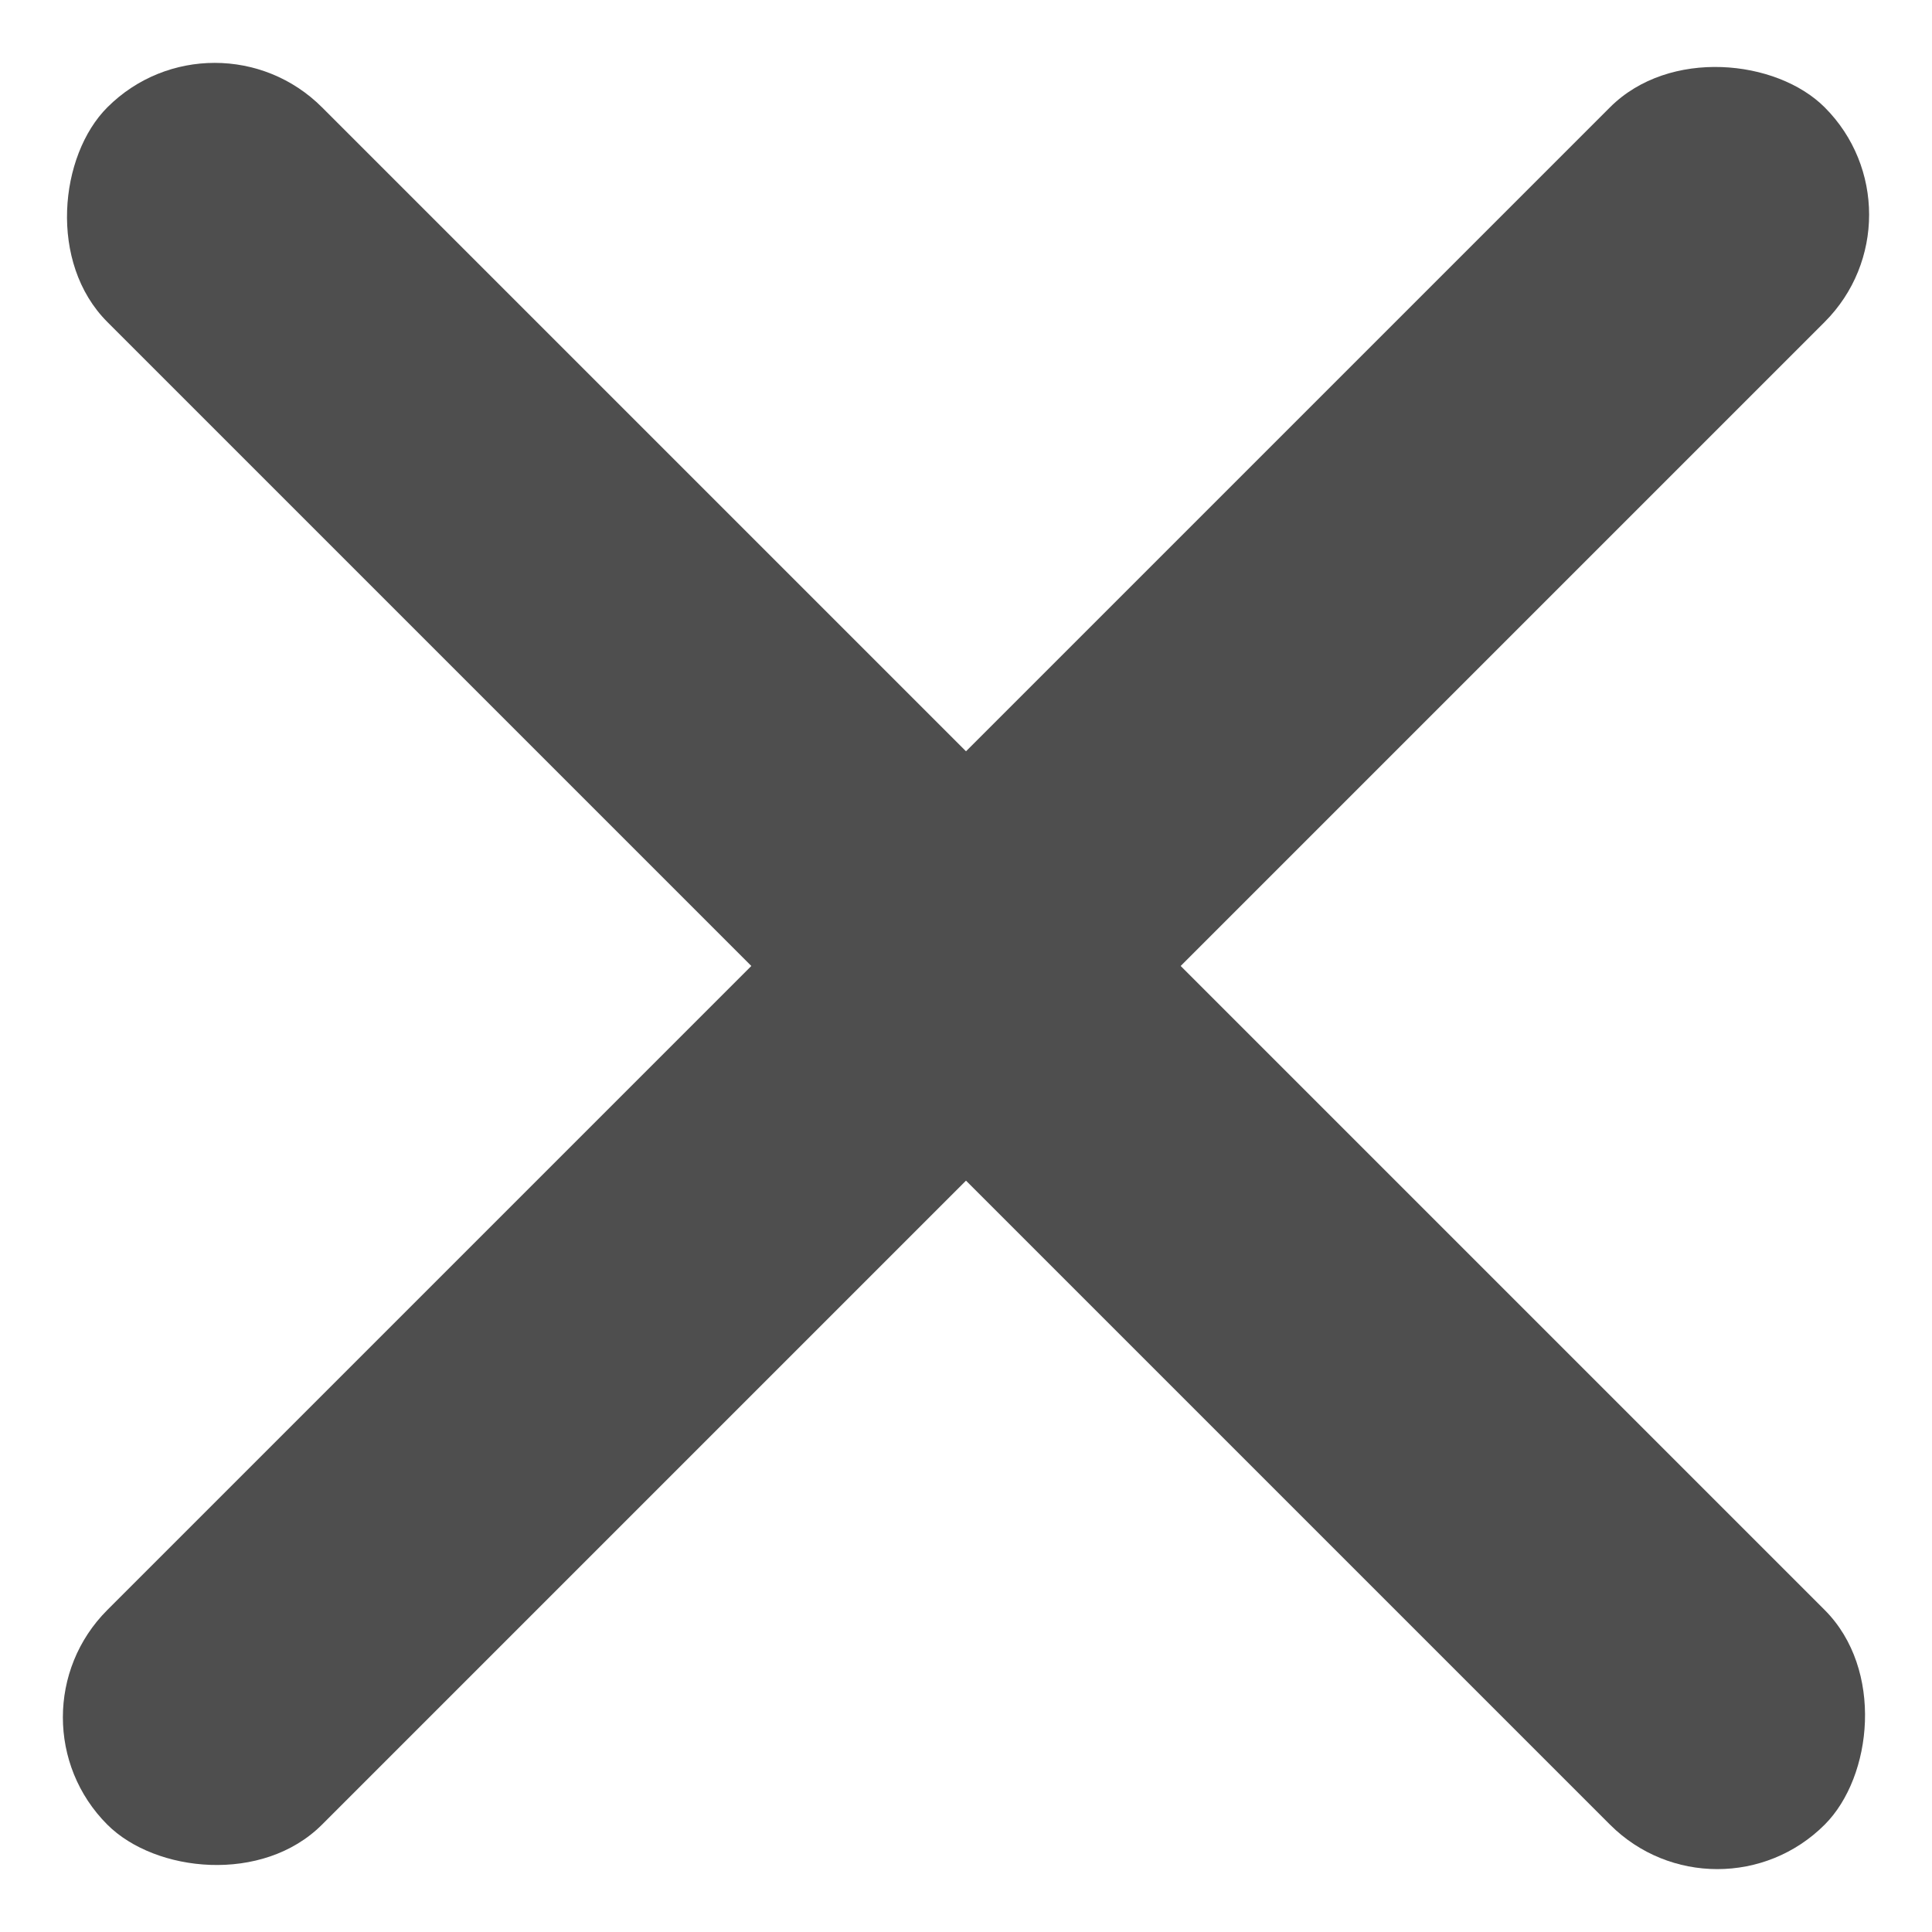
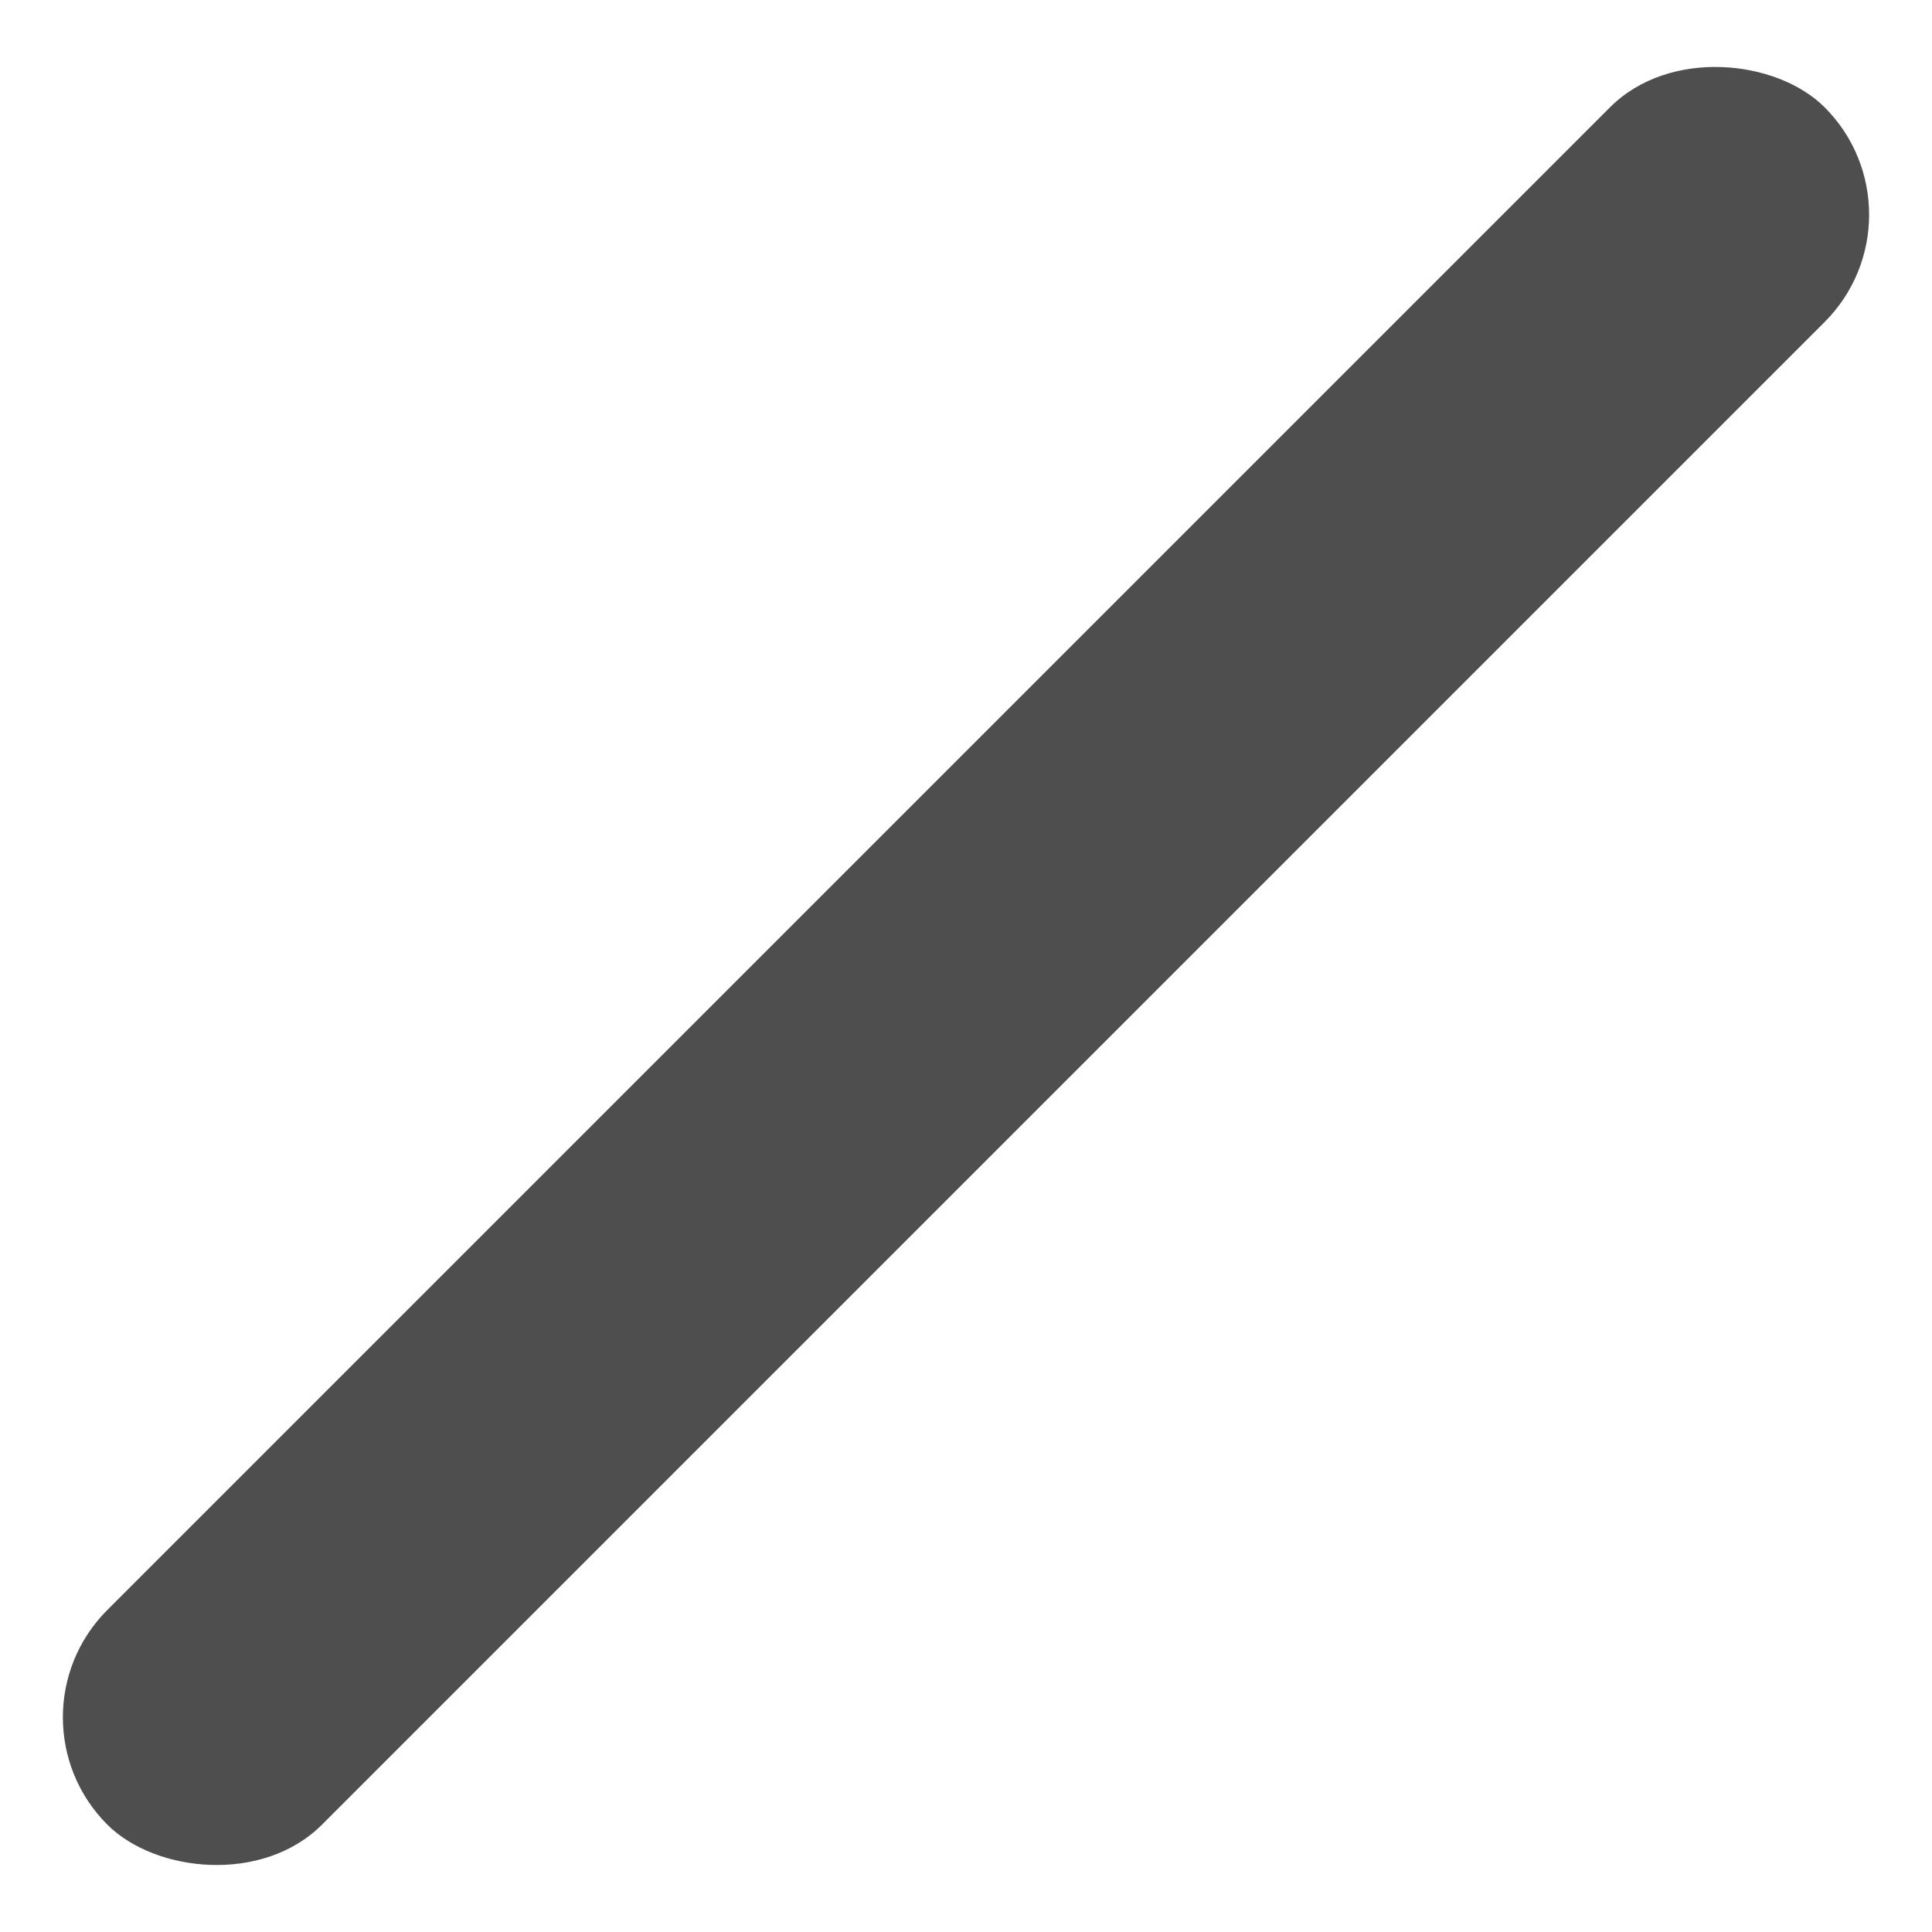
<svg xmlns="http://www.w3.org/2000/svg" width="15.82" height="15.82" viewBox="0 0 31.82 31.82">
  <g id="Group_13771" data-name="Group 13771" transform="translate(-301.09 -20.707)">
-     <rect id="Rectangle_953" data-name="Rectangle 953" width="40" height="5" rx="2.5" transform="translate(304.626 20.707) rotate(45)" fill="#4e4e4e" />
    <rect id="Rectangle_955" data-name="Rectangle 955" width="40" height="5" rx="2.5" transform="translate(301.09 48.991) rotate(-45)" fill="#4e4e4e" />
  </g>
</svg>